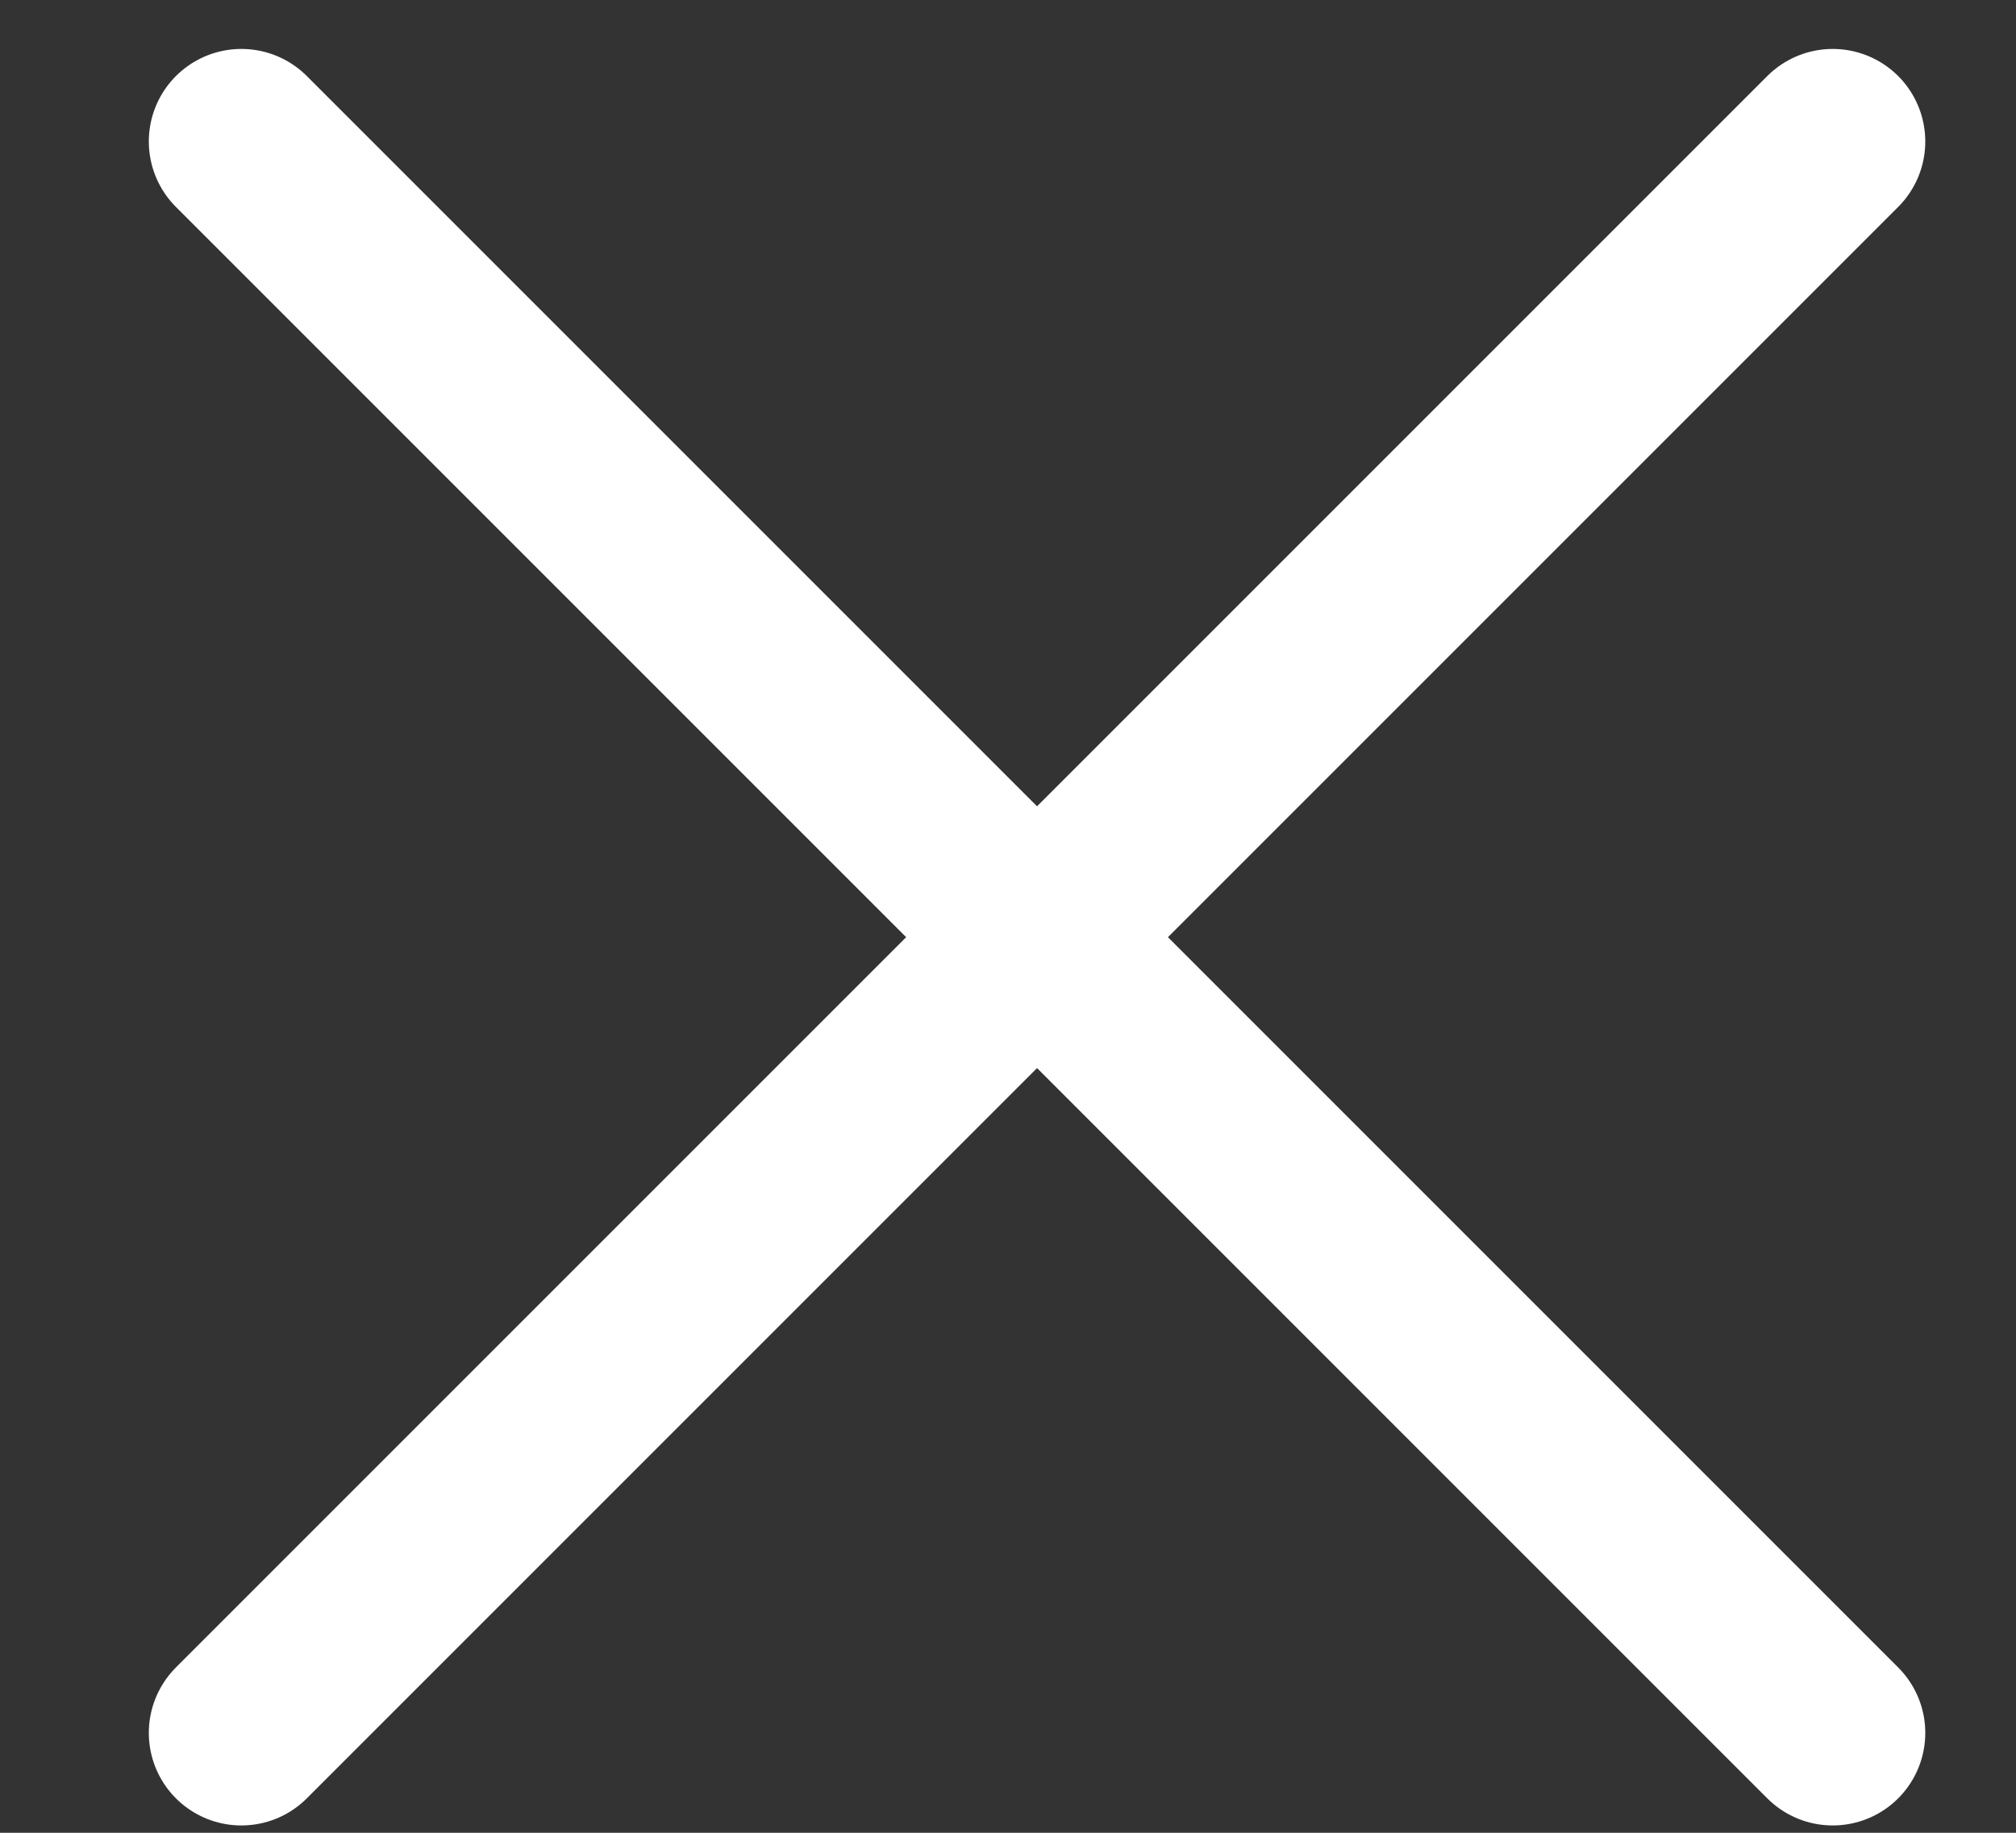
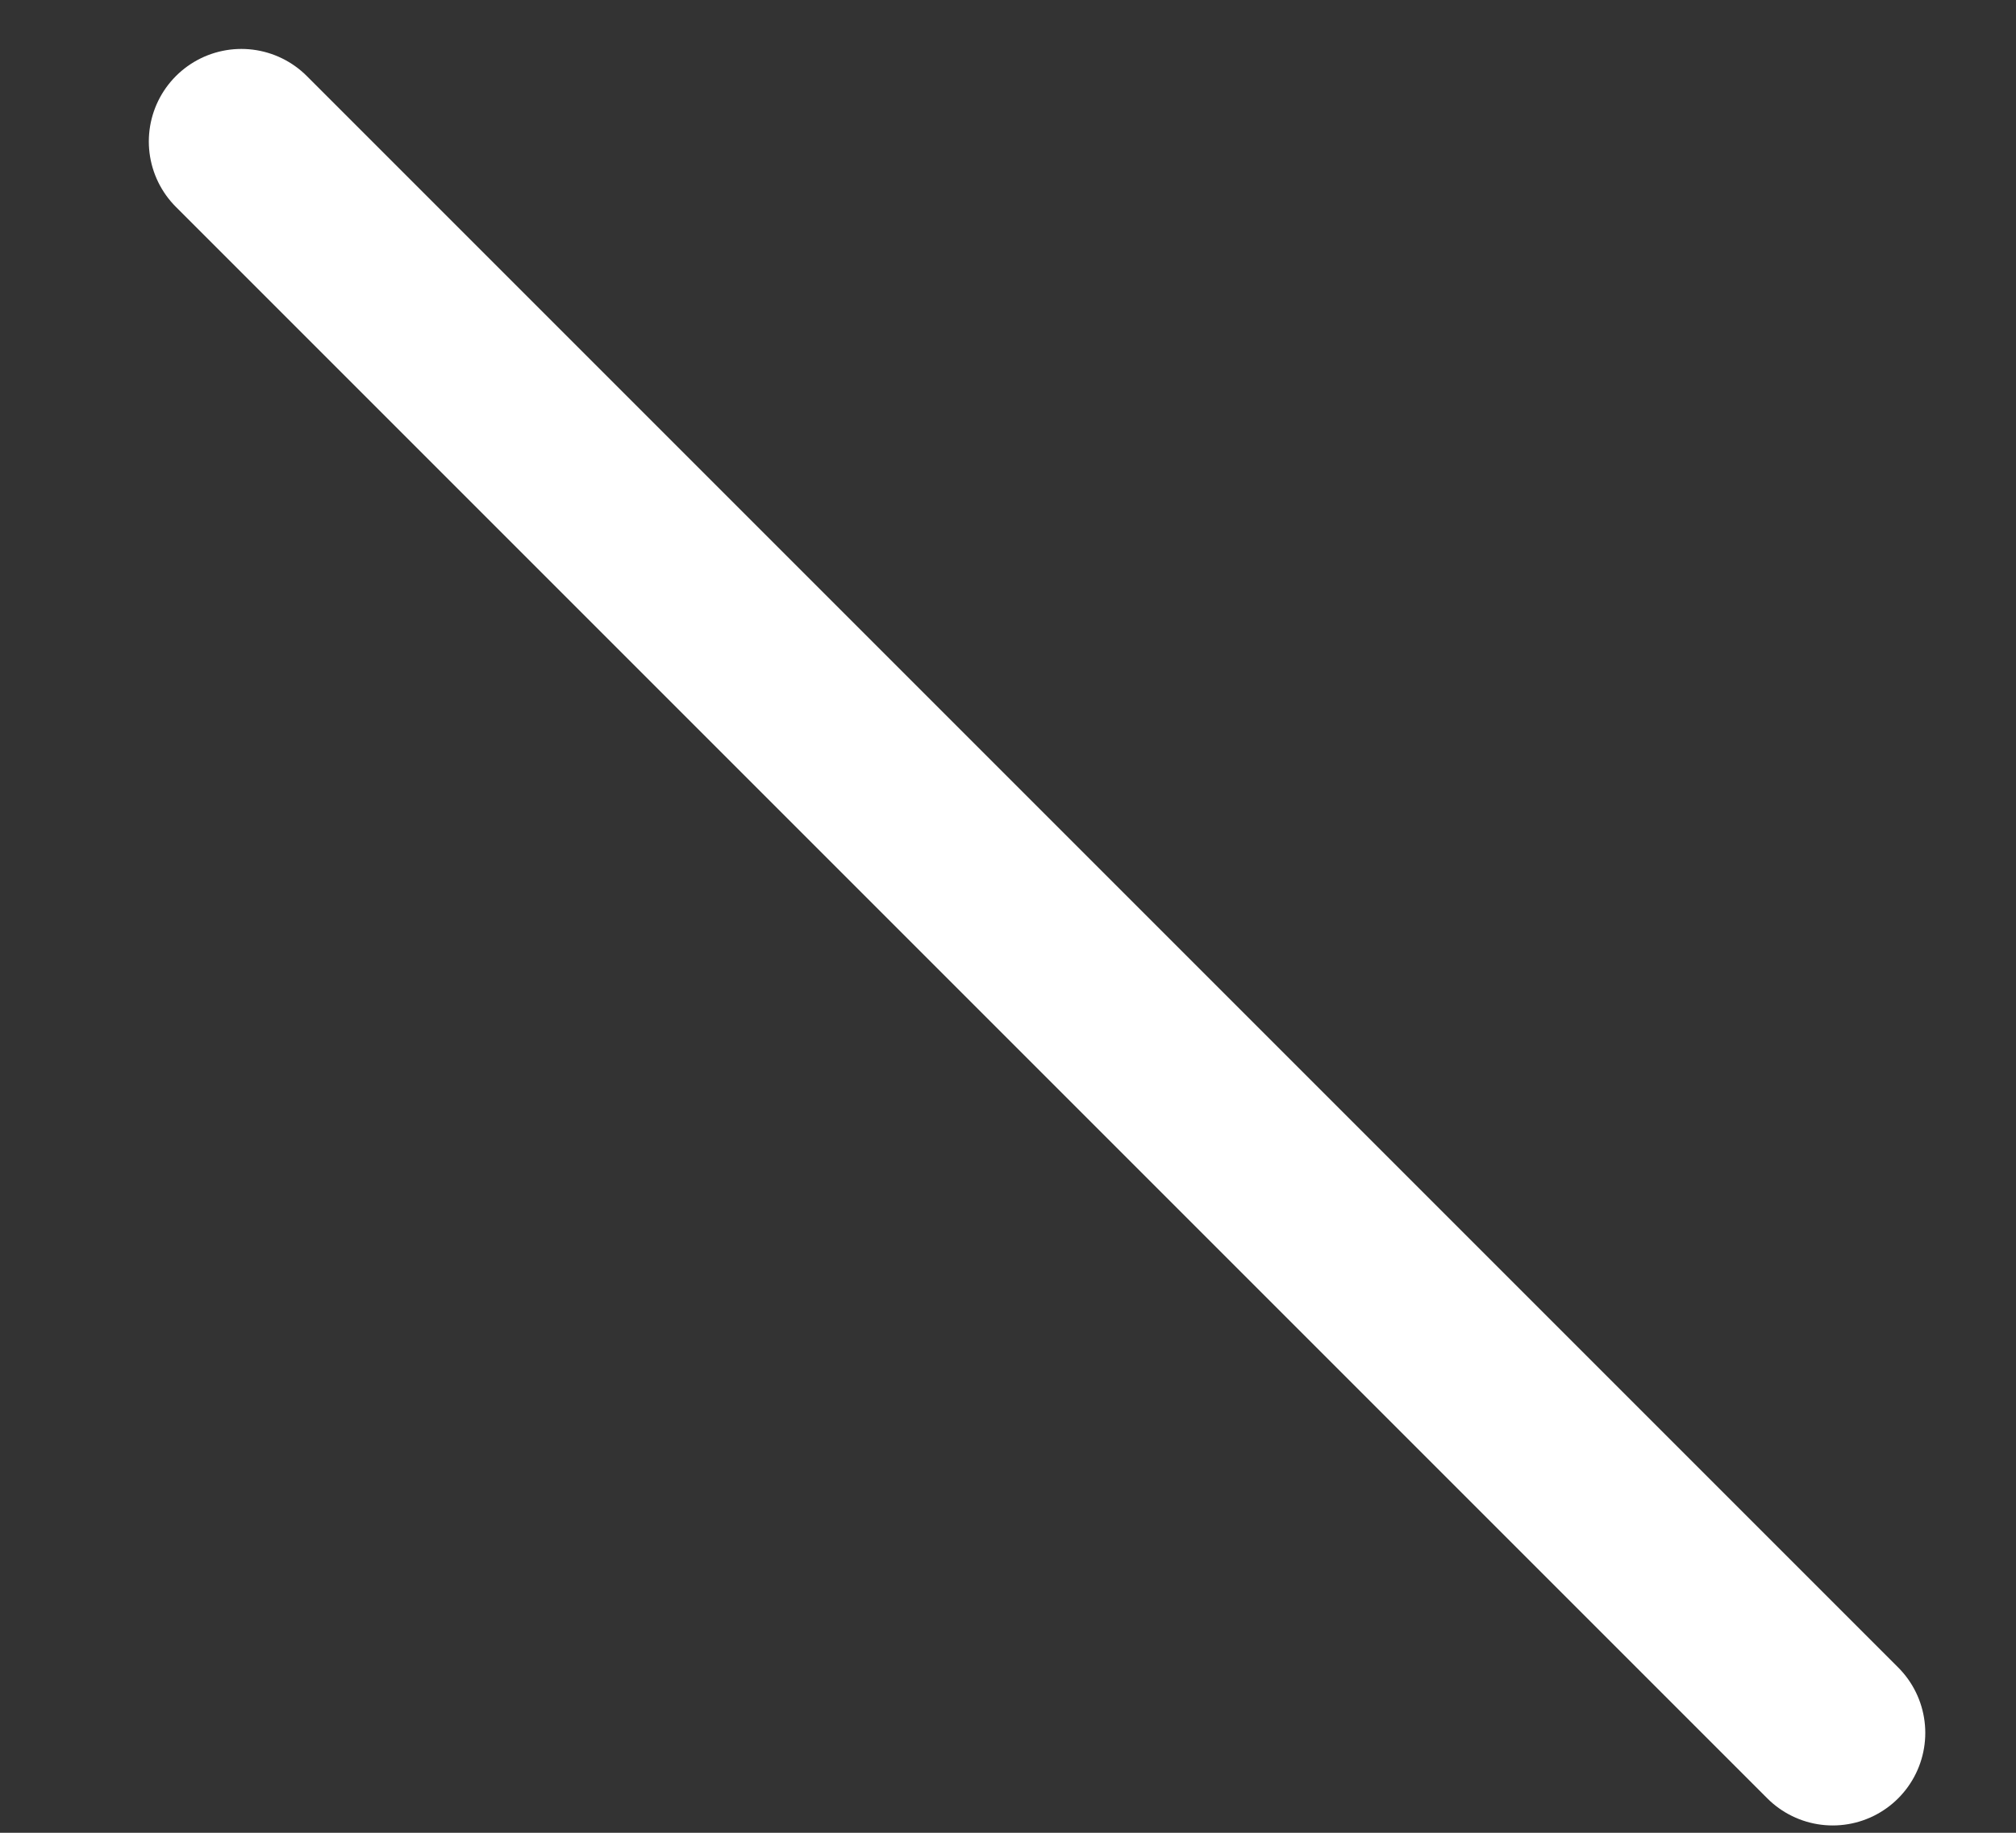
<svg xmlns="http://www.w3.org/2000/svg" width="11" height="10" viewBox="0 0 11 10" fill="none">
  <rect x="0" y="0" width="11" height="10" fill="#333333" stroke="none" />
-   <path d="M10 0.772L1.317 9.455" stroke="white" stroke-width="1.01" stroke-linecap="round" stroke-linejoin="round" />
  <path d="M1.317 0.772L10 9.455" stroke="white" stroke-width="1.01" stroke-linecap="round" stroke-linejoin="round" />
</svg>